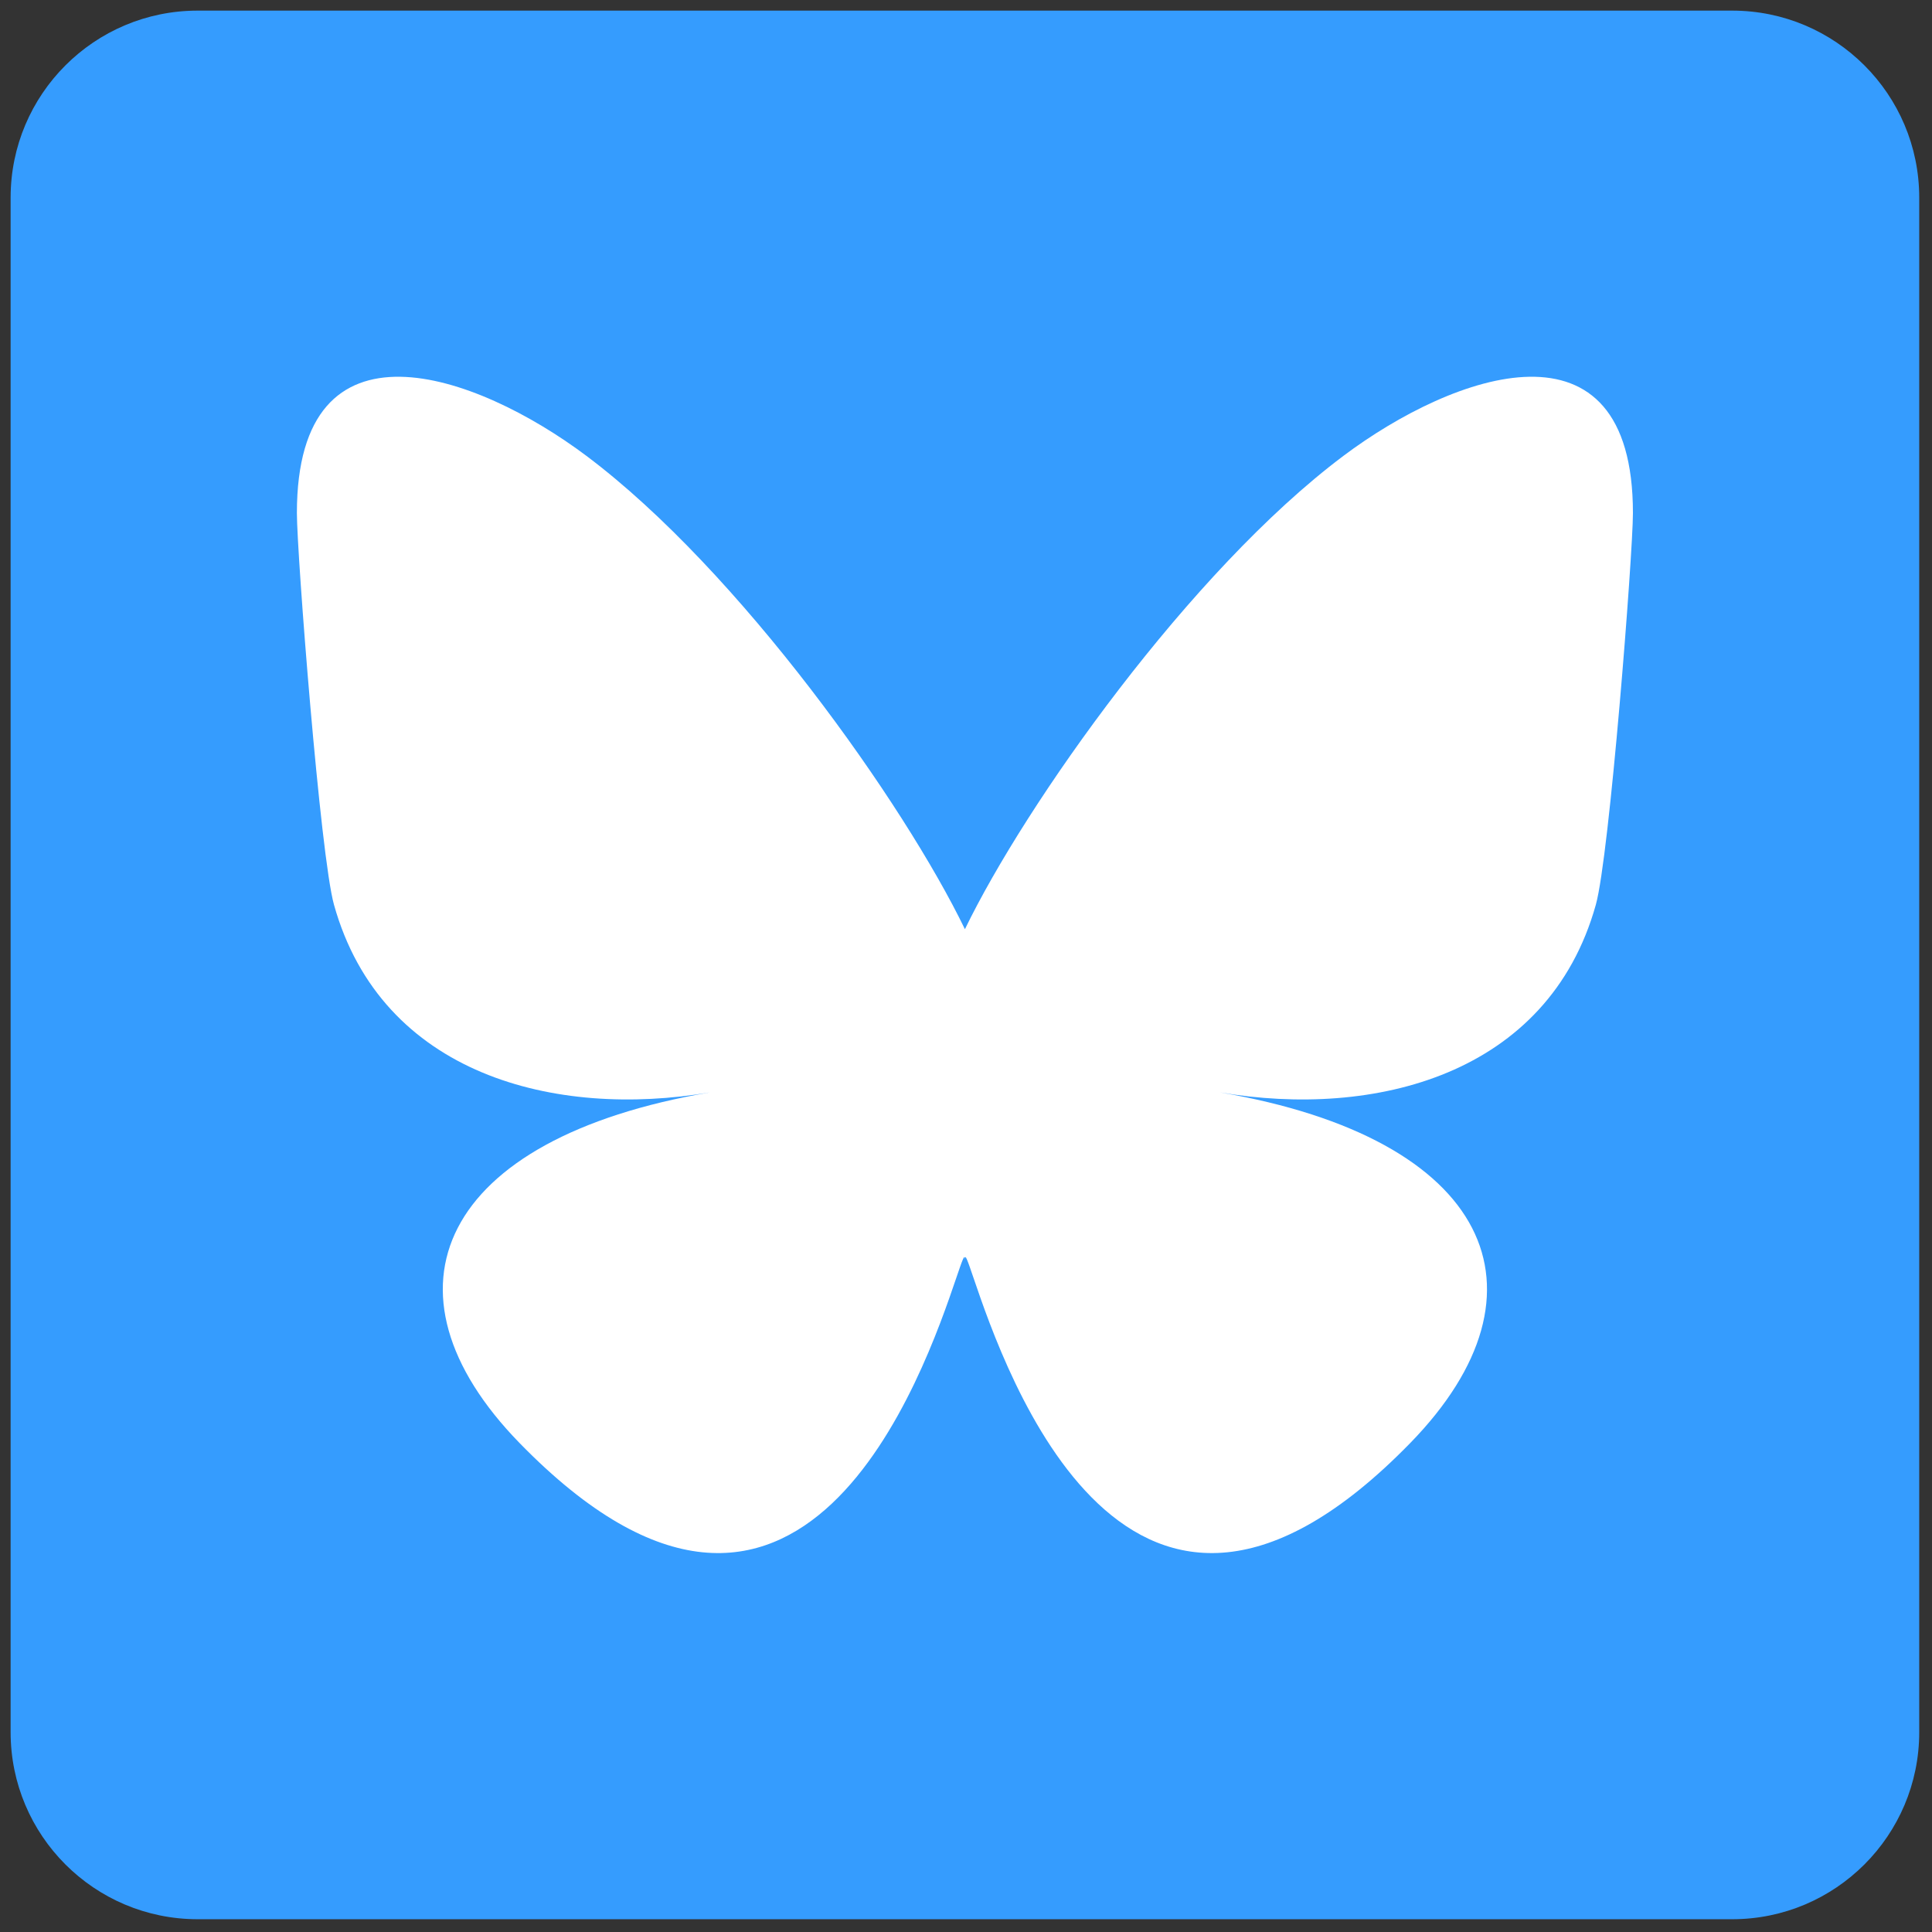
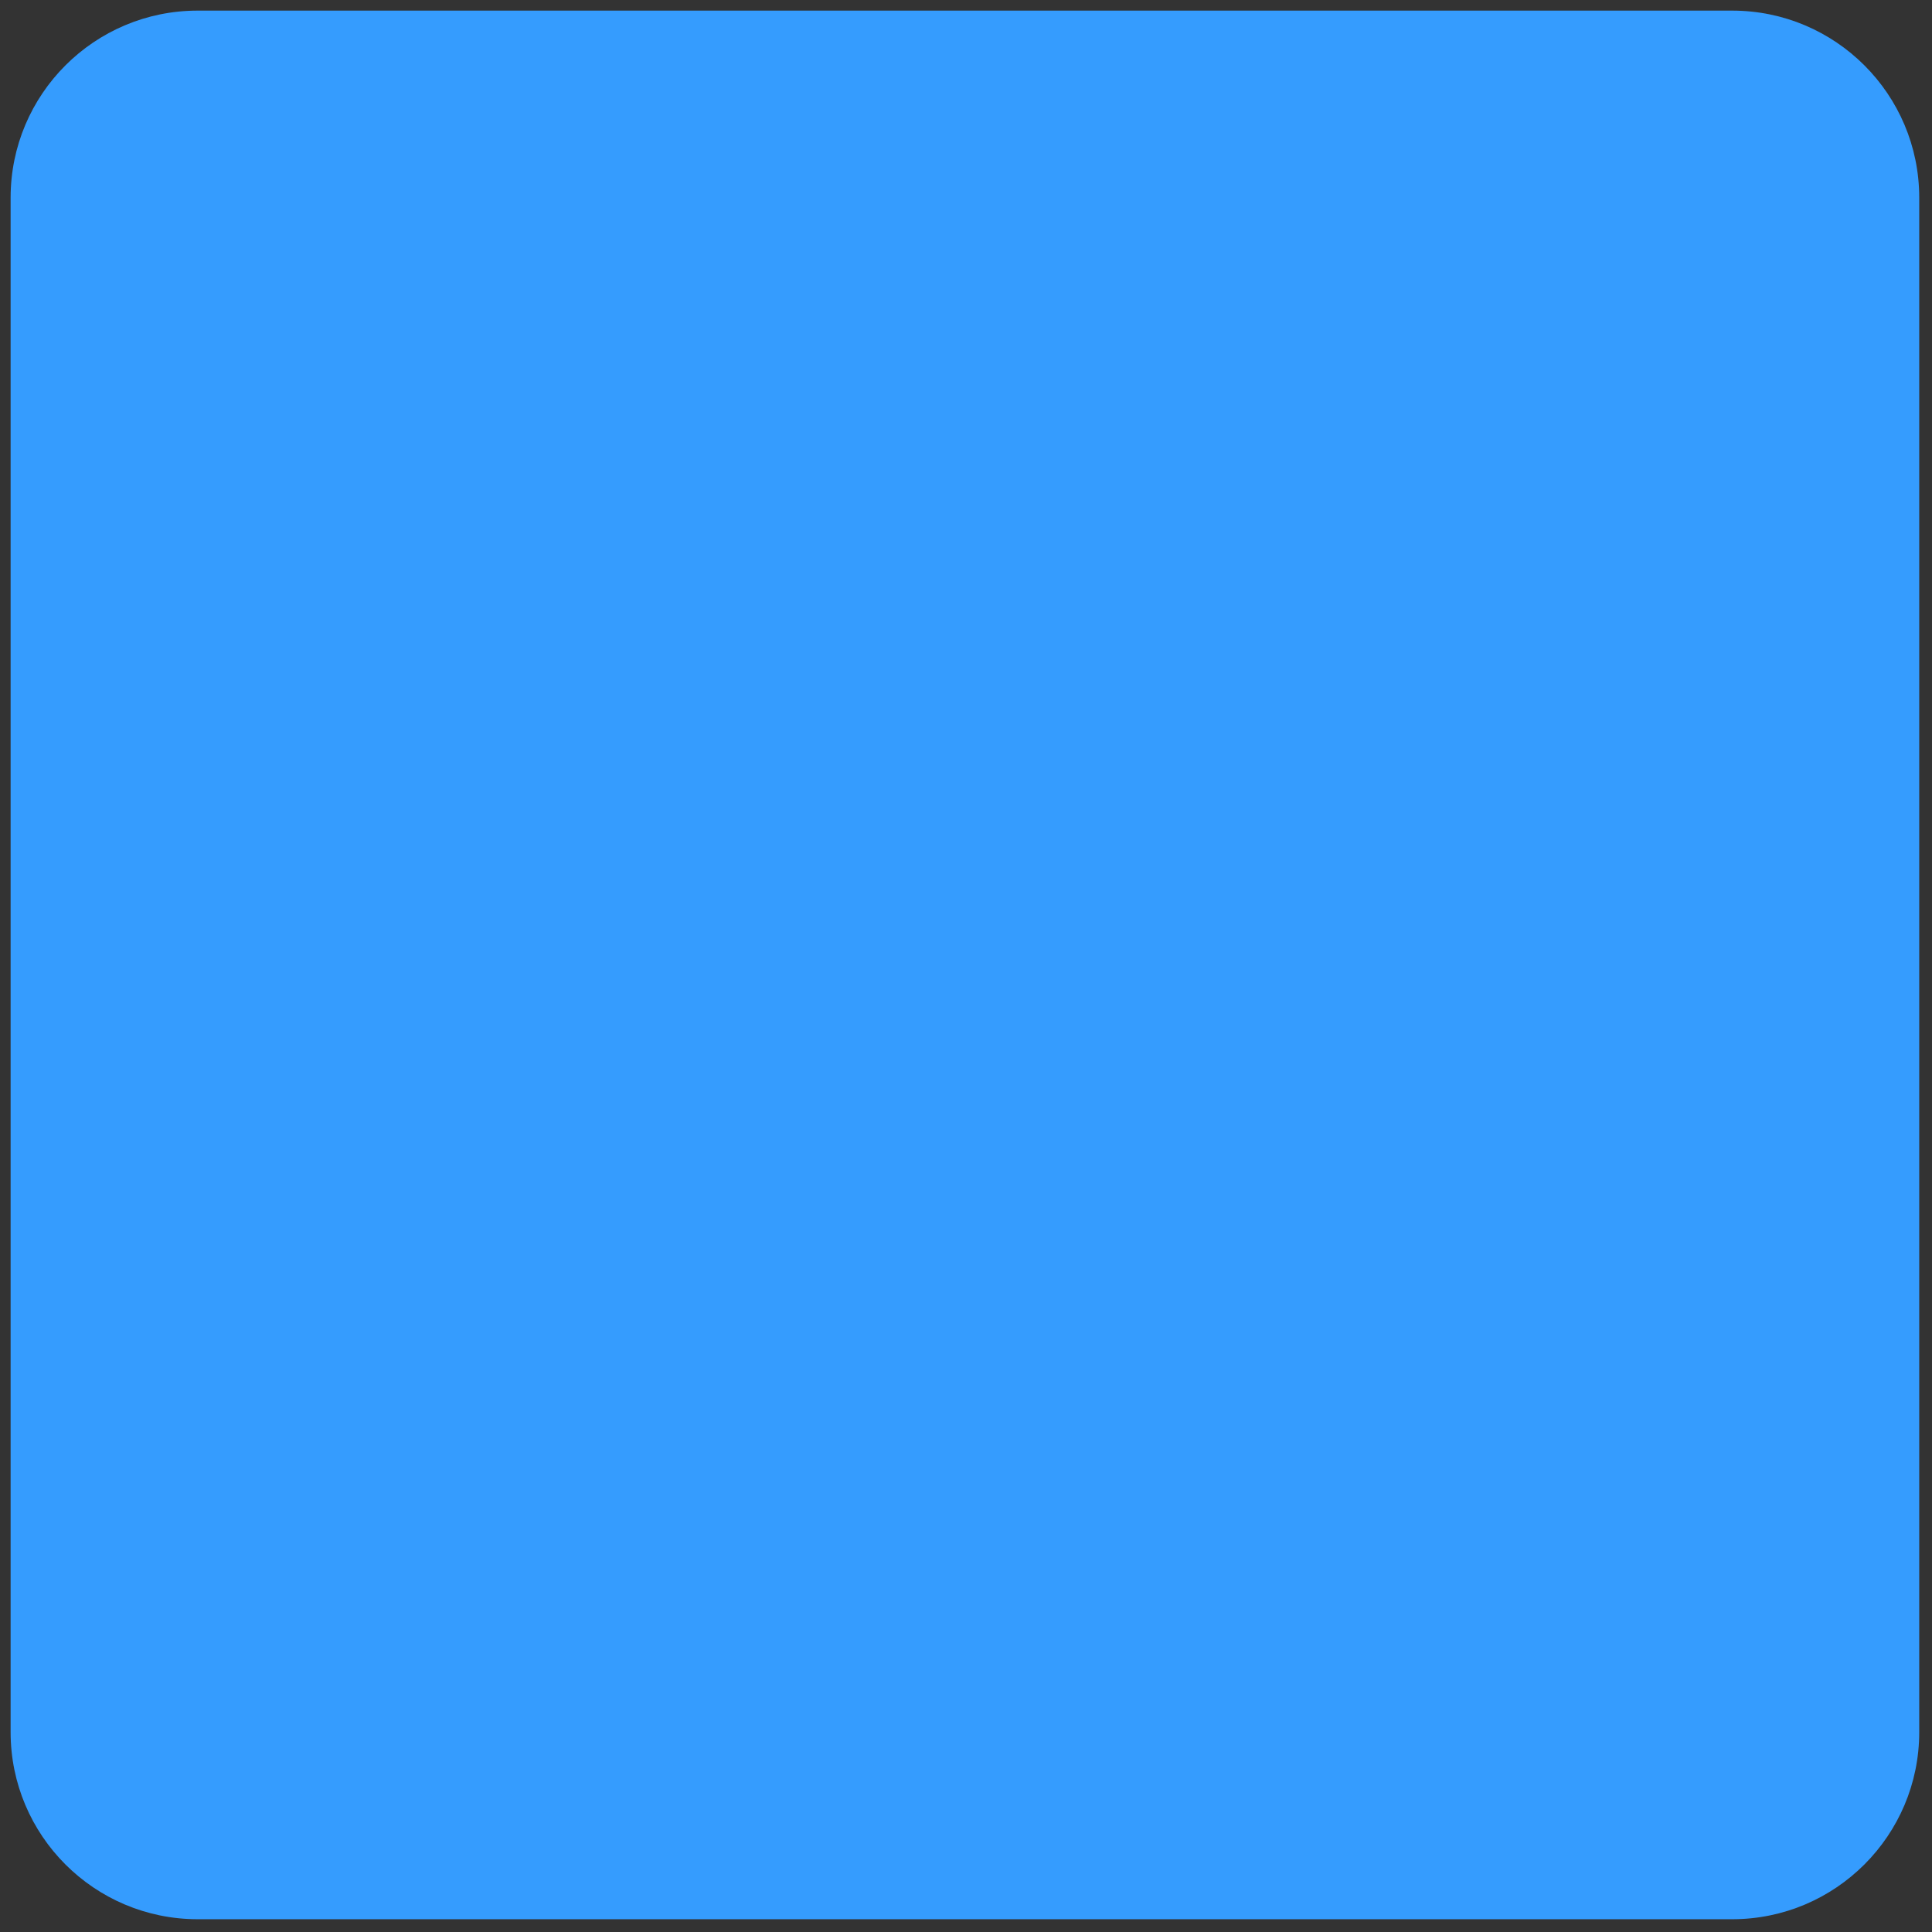
<svg xmlns="http://www.w3.org/2000/svg" version="1.1" width="256" height="256" viewBox="0 0 256 256" xml:space="preserve">
  <rect x="0" y="0" width="256" height="256" fill="#333333" stroke="none" />
  <g style="stroke: none; stroke-width: 0; stroke-dasharray: none; stroke-linecap: butt; stroke-linejoin: miter; stroke-miterlimit: 10; fill: none; fill-rule: nonzero; opacity: 1;" transform="translate(1.407 1.407) scale(2.81 2.81)">
    <path d="M 81.18 90 H 8.82 C 3.949 90 0 86.051 0 81.18 V 8.82 C 0 3.949 3.949 0 8.82 0 h 72.36 C 86.051 0 90 3.949 90 8.82 v 72.36 C 90 86.051 86.051 90 81.18 90 z" style="stroke: none; stroke-width: 1; stroke-dasharray: none; stroke-linecap: butt; stroke-linejoin: miter; stroke-miterlimit: 10; fill: rgb(53,156,254); fill-rule: nonzero; opacity: 1;" transform=" matrix(1 0 0 1 0 0) " stroke-linecap="round" />
-     <path d="M 27.156 20.999 C 34.379 26.421 42.148 37.416 45 43.316 c 2.853 -5.9 10.621 -16.895 17.844 -22.317 c 5.212 -3.913 13.656 -6.94 13.656 2.693 c 0 1.924 -1.103 16.162 -1.75 18.473 c -2.249 8.036 -10.443 10.086 -17.732 8.845 C 69.759 53.179 73 60.362 66 67.544 c -13.294 13.642 -19.107 -3.423 -20.598 -7.795 c -0.273 -0.802 -0.401 -1.177 -0.403 -0.858 c -0.002 -0.319 -0.13 0.056 -0.403 0.858 c -1.49 4.373 -7.303 21.437 -20.598 7.795 c -7 -7.183 -3.759 -14.366 8.983 -16.534 c -7.289 1.241 -15.484 -0.809 -17.732 -8.845 c -0.647 -2.312 -1.75 -16.549 -1.75 -18.473 C 13.5 14.059 21.944 17.086 27.156 20.999 L 27.156 20.999 z" style="stroke: none; stroke-width: 1; stroke-dasharray: none; stroke-linecap: butt; stroke-linejoin: miter; stroke-miterlimit: 10; fill: rgb(255,255,255); fill-rule: nonzero; opacity: 1;" transform=" matrix(1 0 0 1 0 0) " stroke-linecap="round" />
  </g>
</svg>